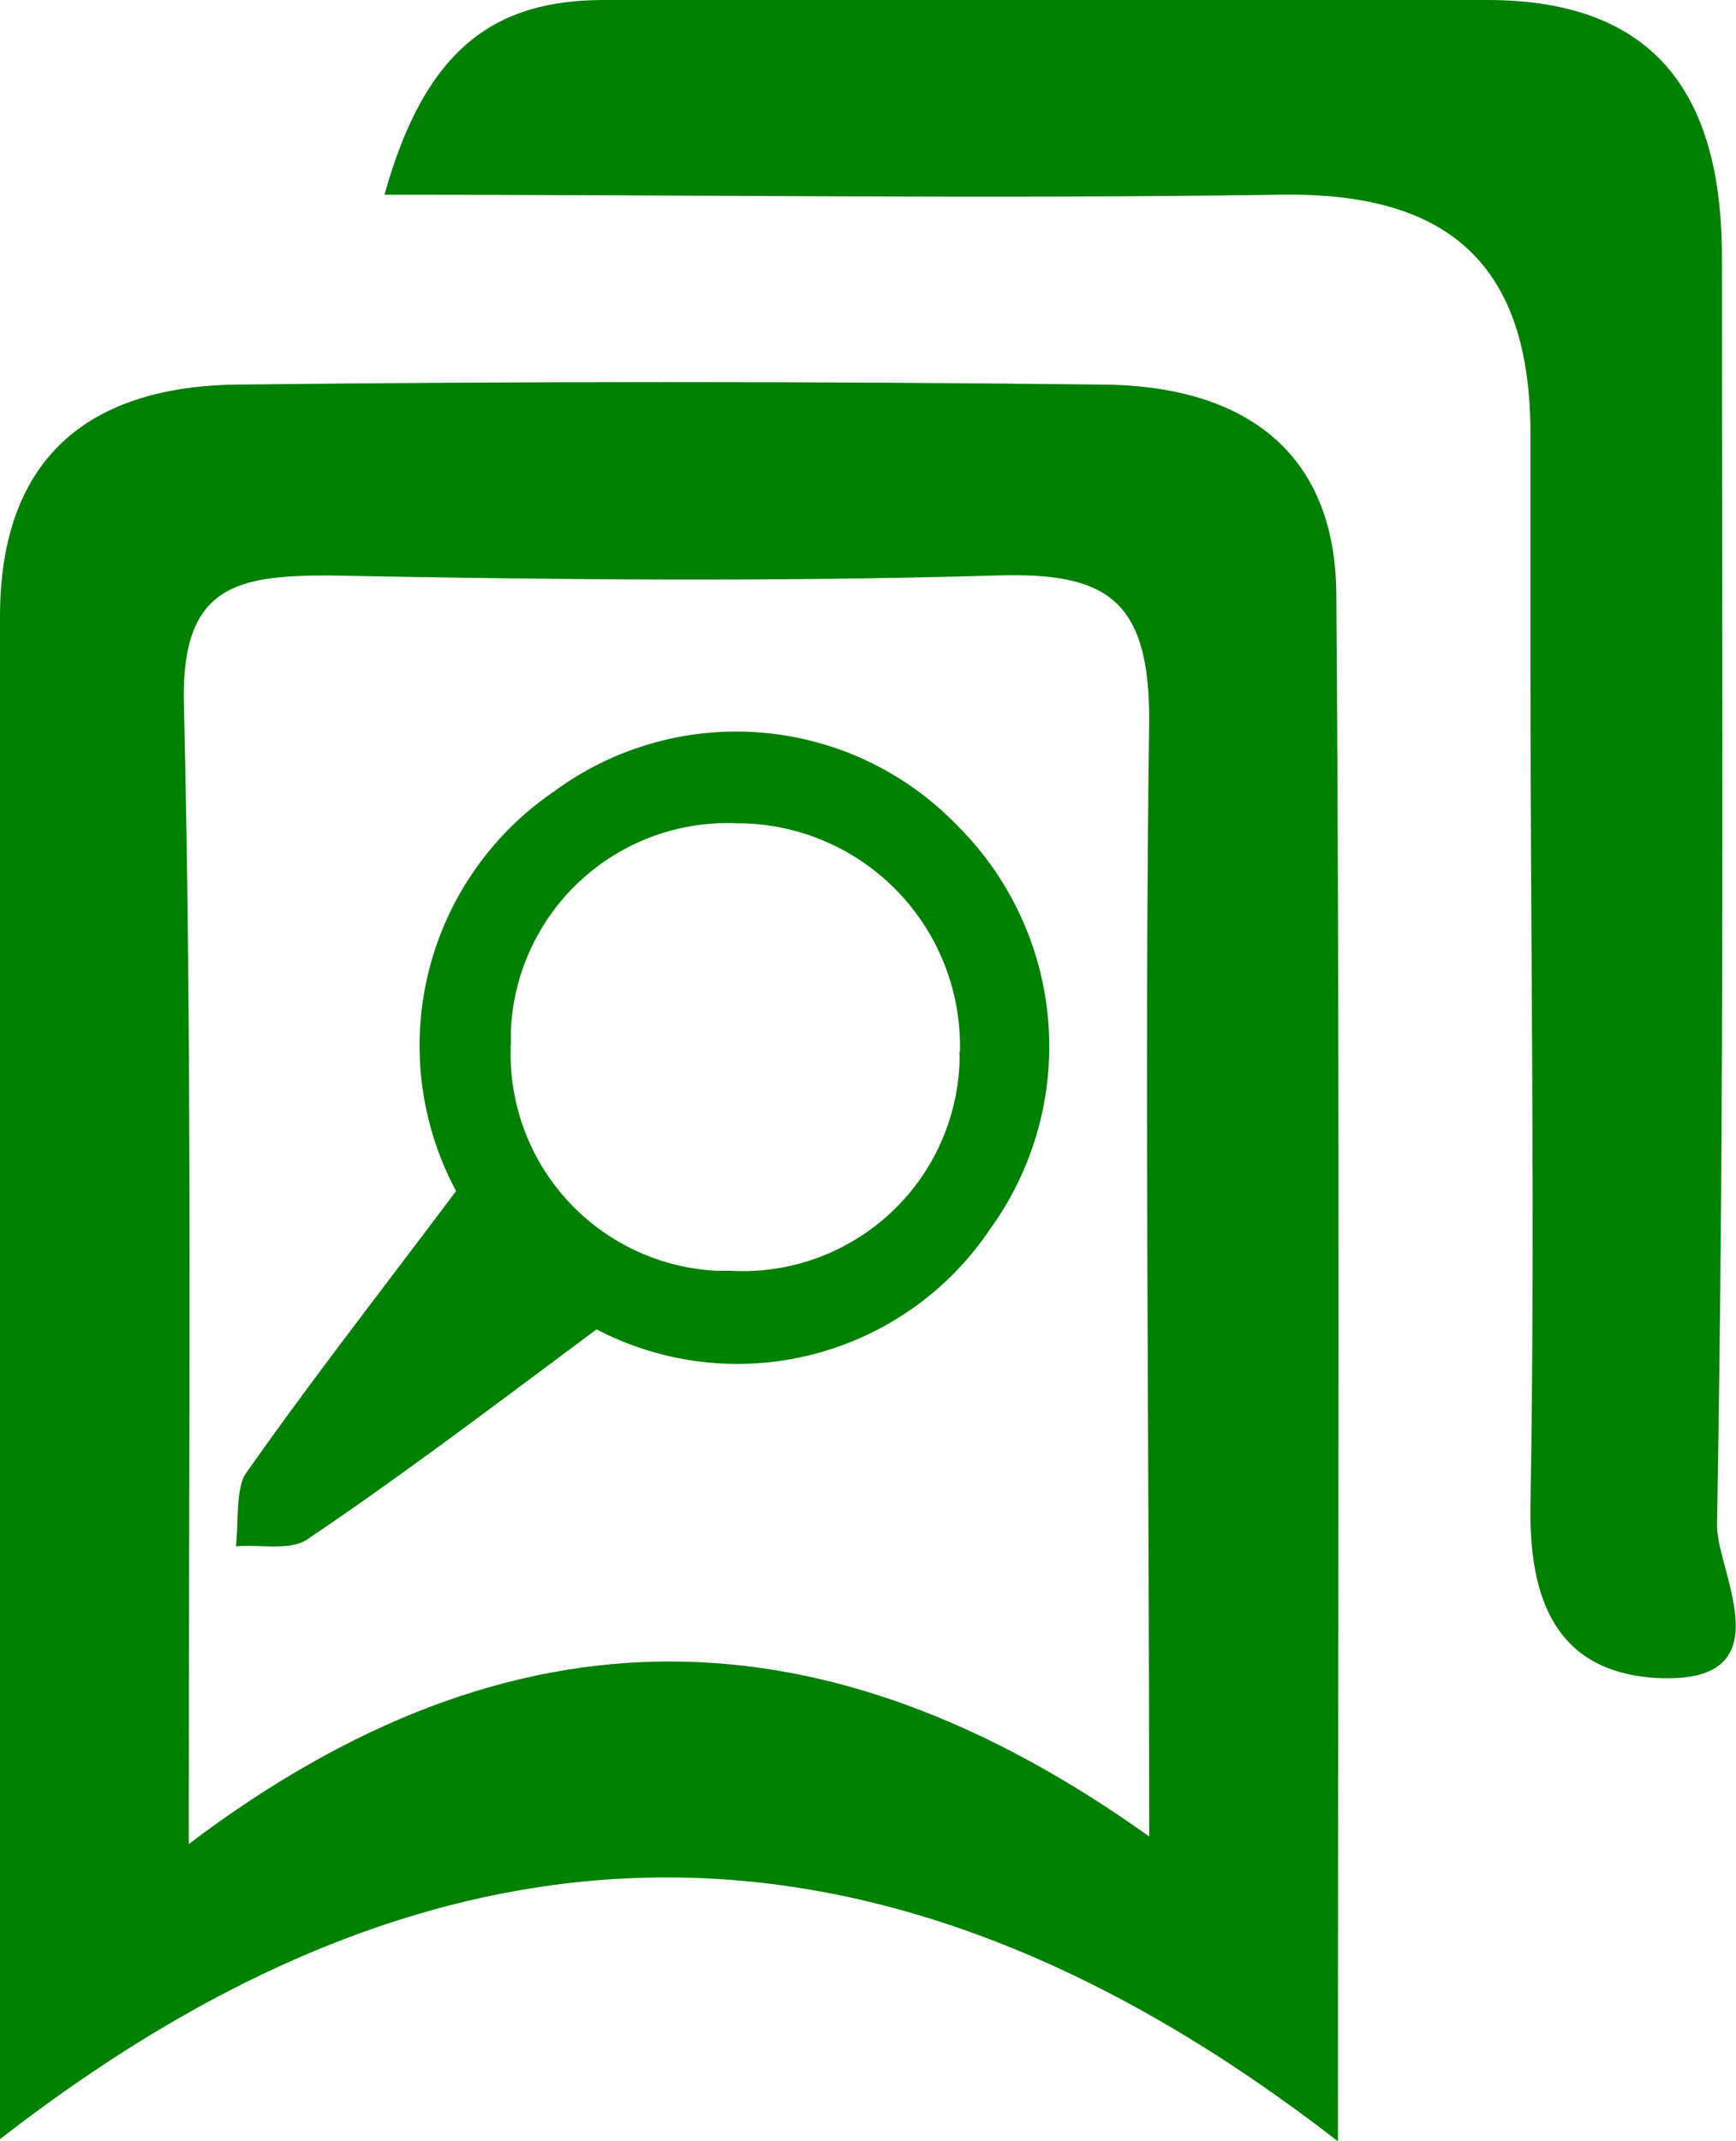
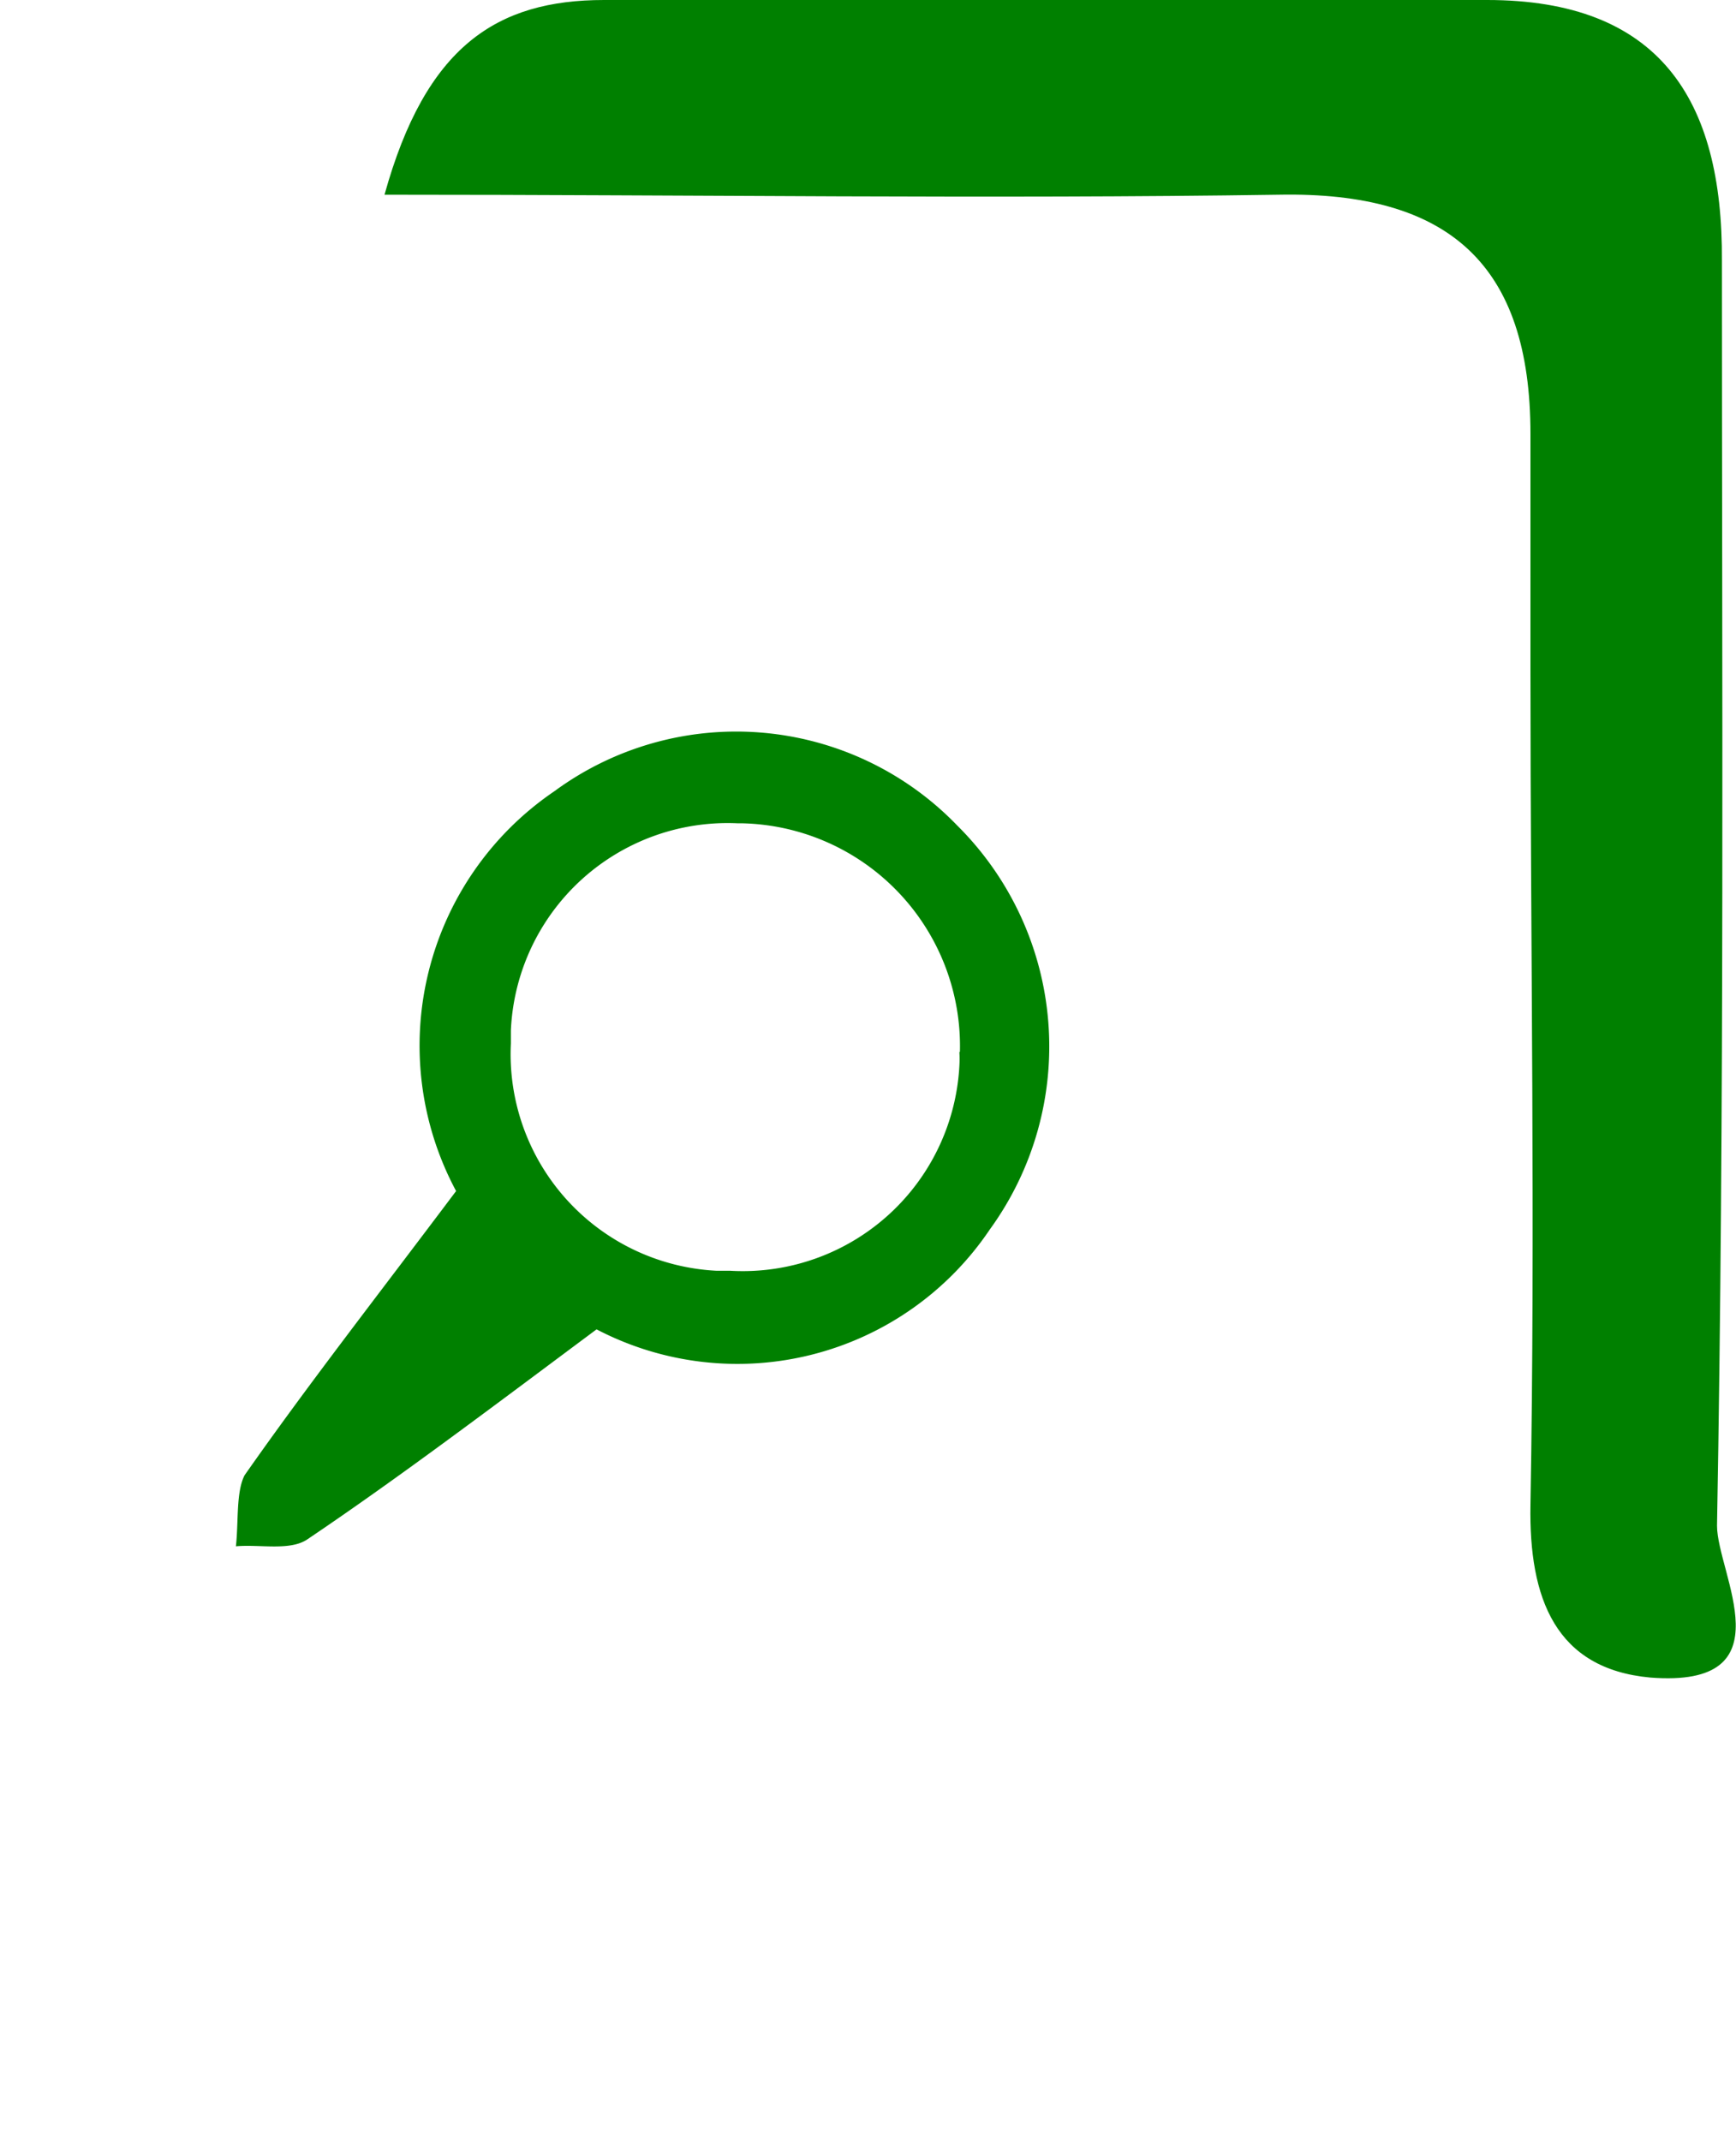
<svg xmlns="http://www.w3.org/2000/svg" viewBox="0 0 32.01 39.48">
  <defs>
    <style>.cls-1{fill:green;}</style>
  </defs>
  <title>bookmark</title>
  <g id="Layer_2" data-name="Layer 2">
    <g id="Layer_1-2" data-name="Layer 1">
      <g id="Layer_1-2-2" data-name="Layer 1-2">
-         <path class="cls-1" d="M24.67,39.48C16.31,33,8.29,33,0,39.44V11.37C0,8.42,1.66,7.11,4.42,7.09q7.92-.09,15.85,0c2.5,0,4.35,1.1,4.37,3.86C24.71,20,24.67,29.07,24.67,39.48ZM3.48,34c6-4.54,11.76-4.39,17.71-.14,0-7.43-.09-14,0-20.6,0-2.21-.79-2.71-2.8-2.65-4.11.12-8.22.08-12.32,0-1.69,0-2.72.18-2.68,2.32C3.55,19.64,3.48,26.34,3.48,34Z" />
        <path class="cls-1" d="M7.09,3.59C7.85.85,9.16,0,11.14,0H27.42c3.16,0,4.35,1.81,4.33,4.81,0,7.77.05,15.55-.09,23.32,0,.88,1.33,3-1.23,2.8-1.75-.16-2.24-1.46-2.21-3.18.09-5.13,0-10.26,0-15.39V8c0-3.12-1.5-4.47-4.64-4.41C18.21,3.67,12.85,3.59,7.09,3.59Z" />
        <path class="cls-1" d="M10.22,14.59a5.66,5.66,0,0,1,7.43.63,5.74,5.74,0,0,1,.6,7.45A5.61,5.61,0,0,1,11,24.51C9,26,7.36,27.24,5.67,28.38c-.32.22-.88.09-1.32.13.05-.45,0-1,.16-1.31,1.17-1.67,2.42-3.27,3.9-5.24A5.67,5.67,0,0,1,10.22,14.59Zm7.48,4.8a4.11,4.11,0,0,0-4-4.21h-.09A4,4,0,0,0,9.42,19v.24a4,4,0,0,0,3.8,4.19h.25a4,4,0,0,0,4.22-3.78,2.18,2.18,0,0,0,0-.25Z" />
      </g>
    </g>
  </g>
</svg>